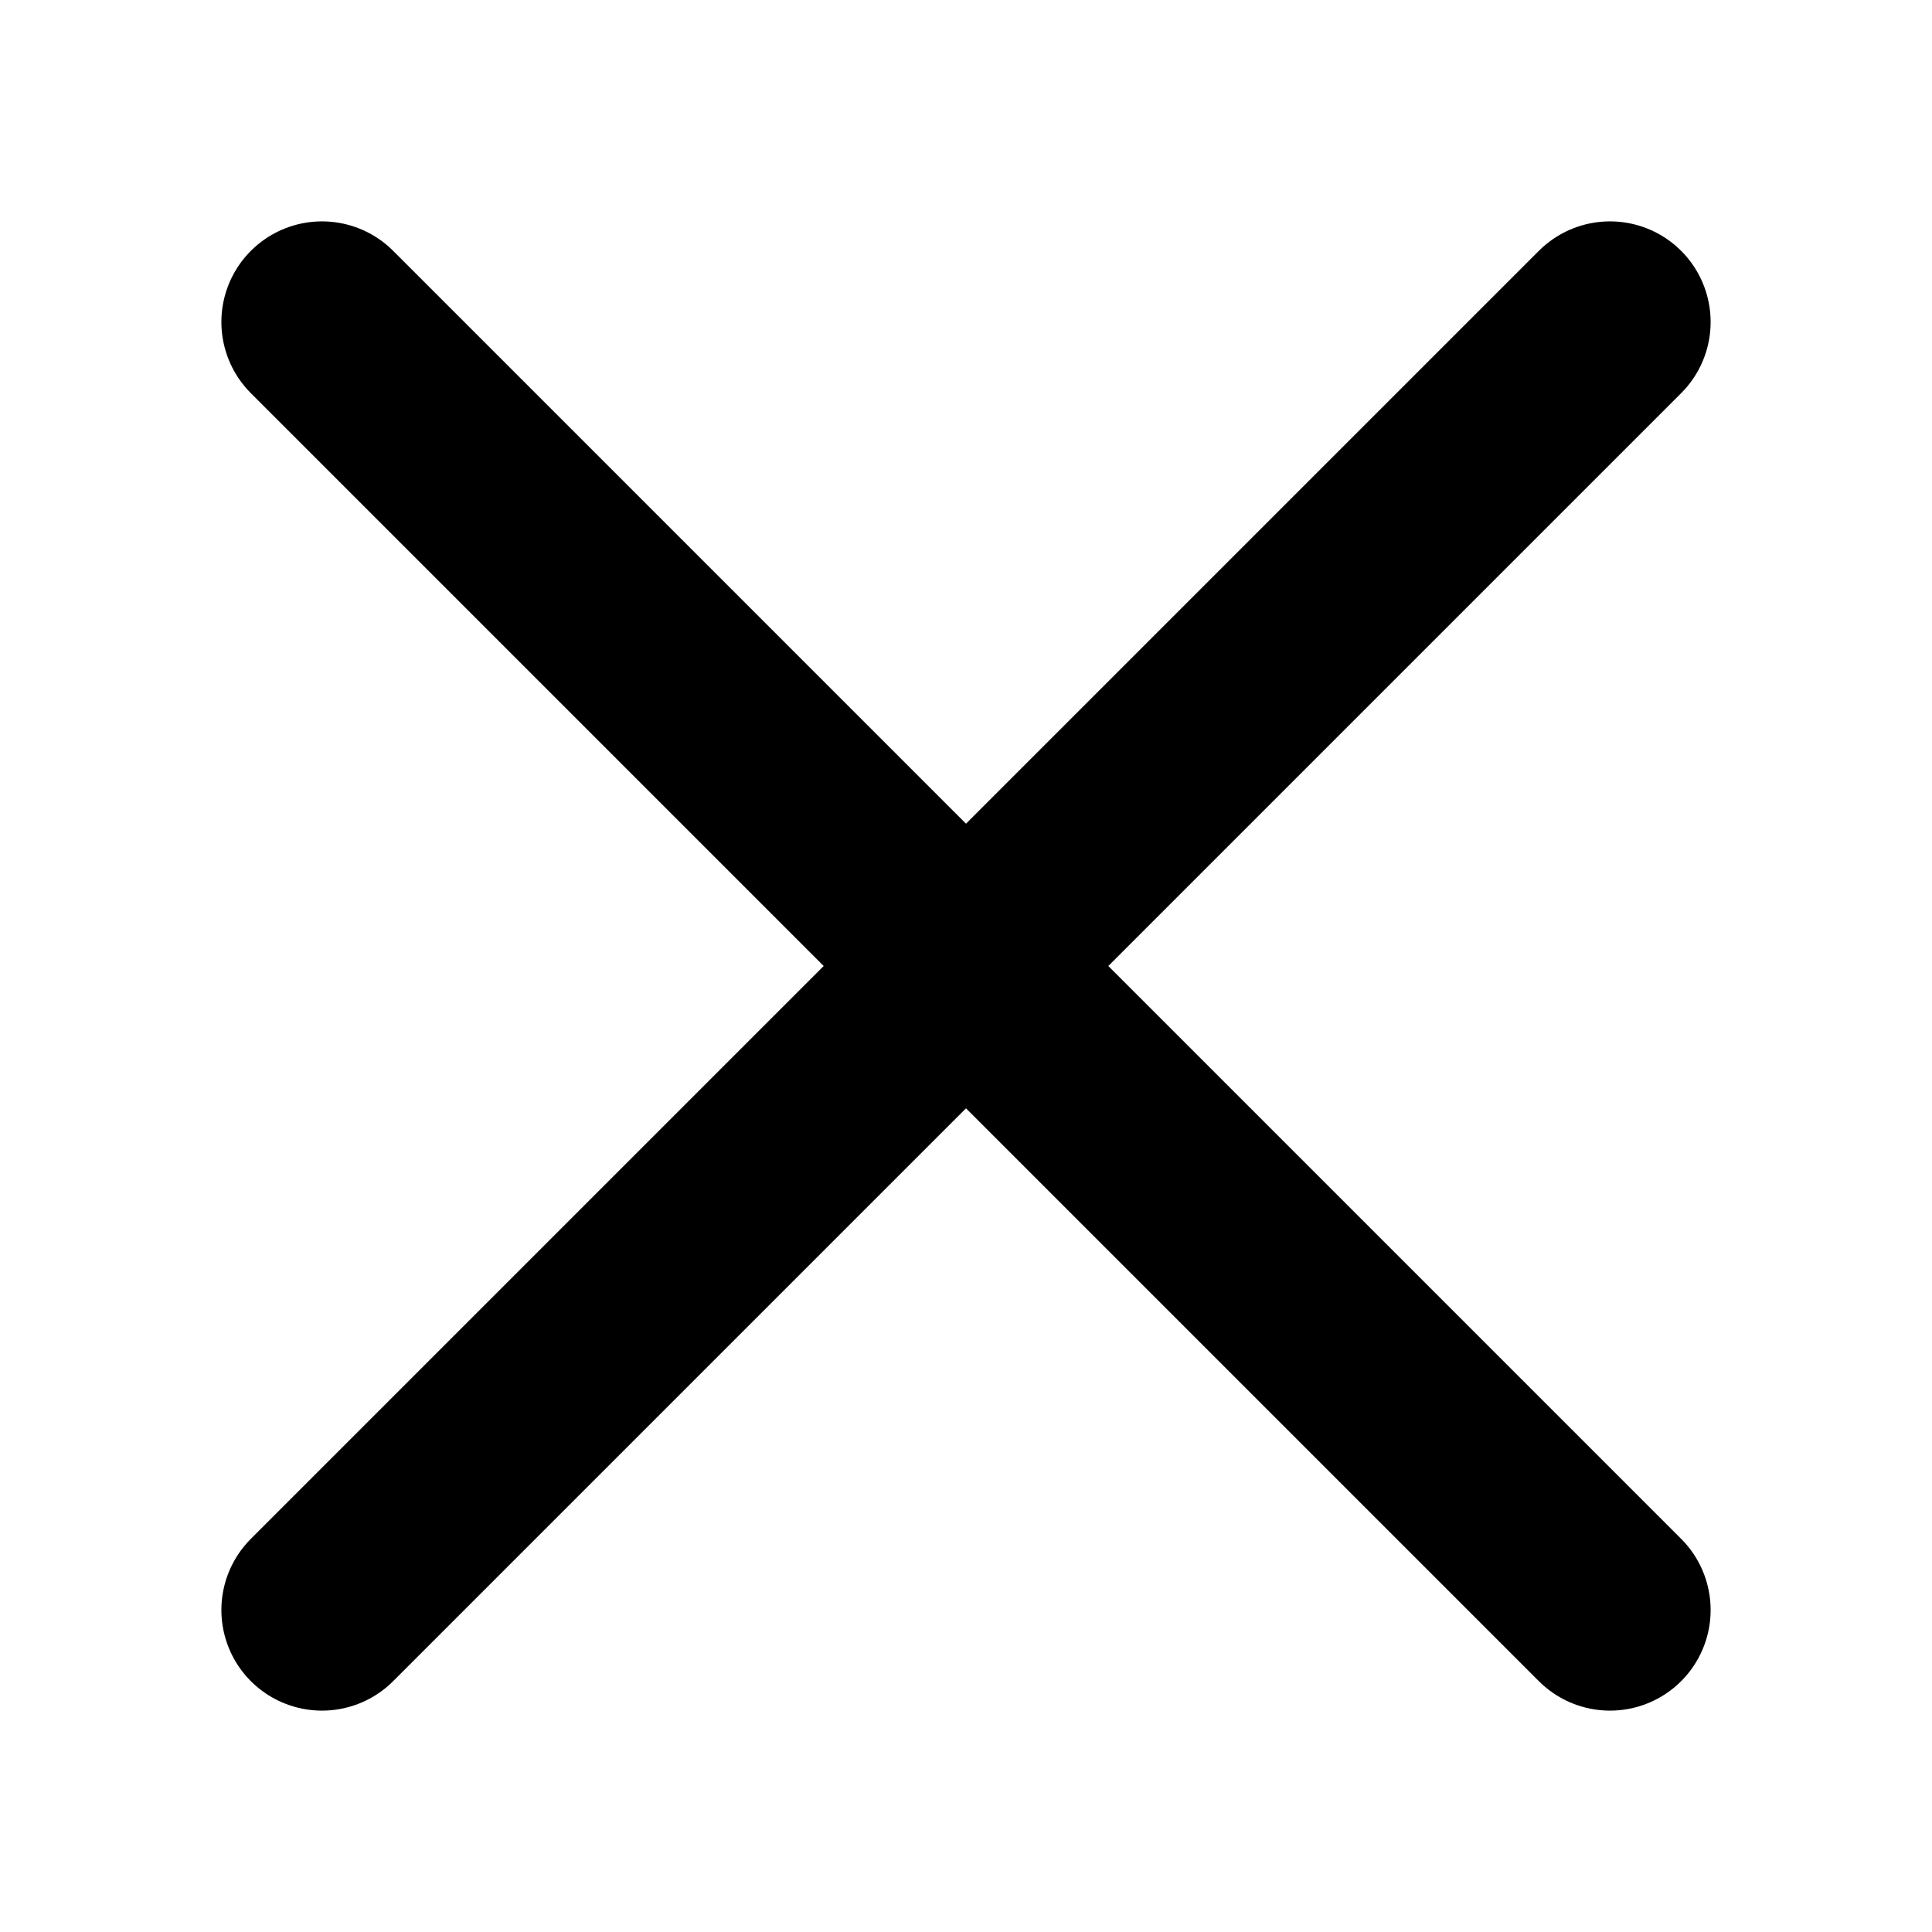
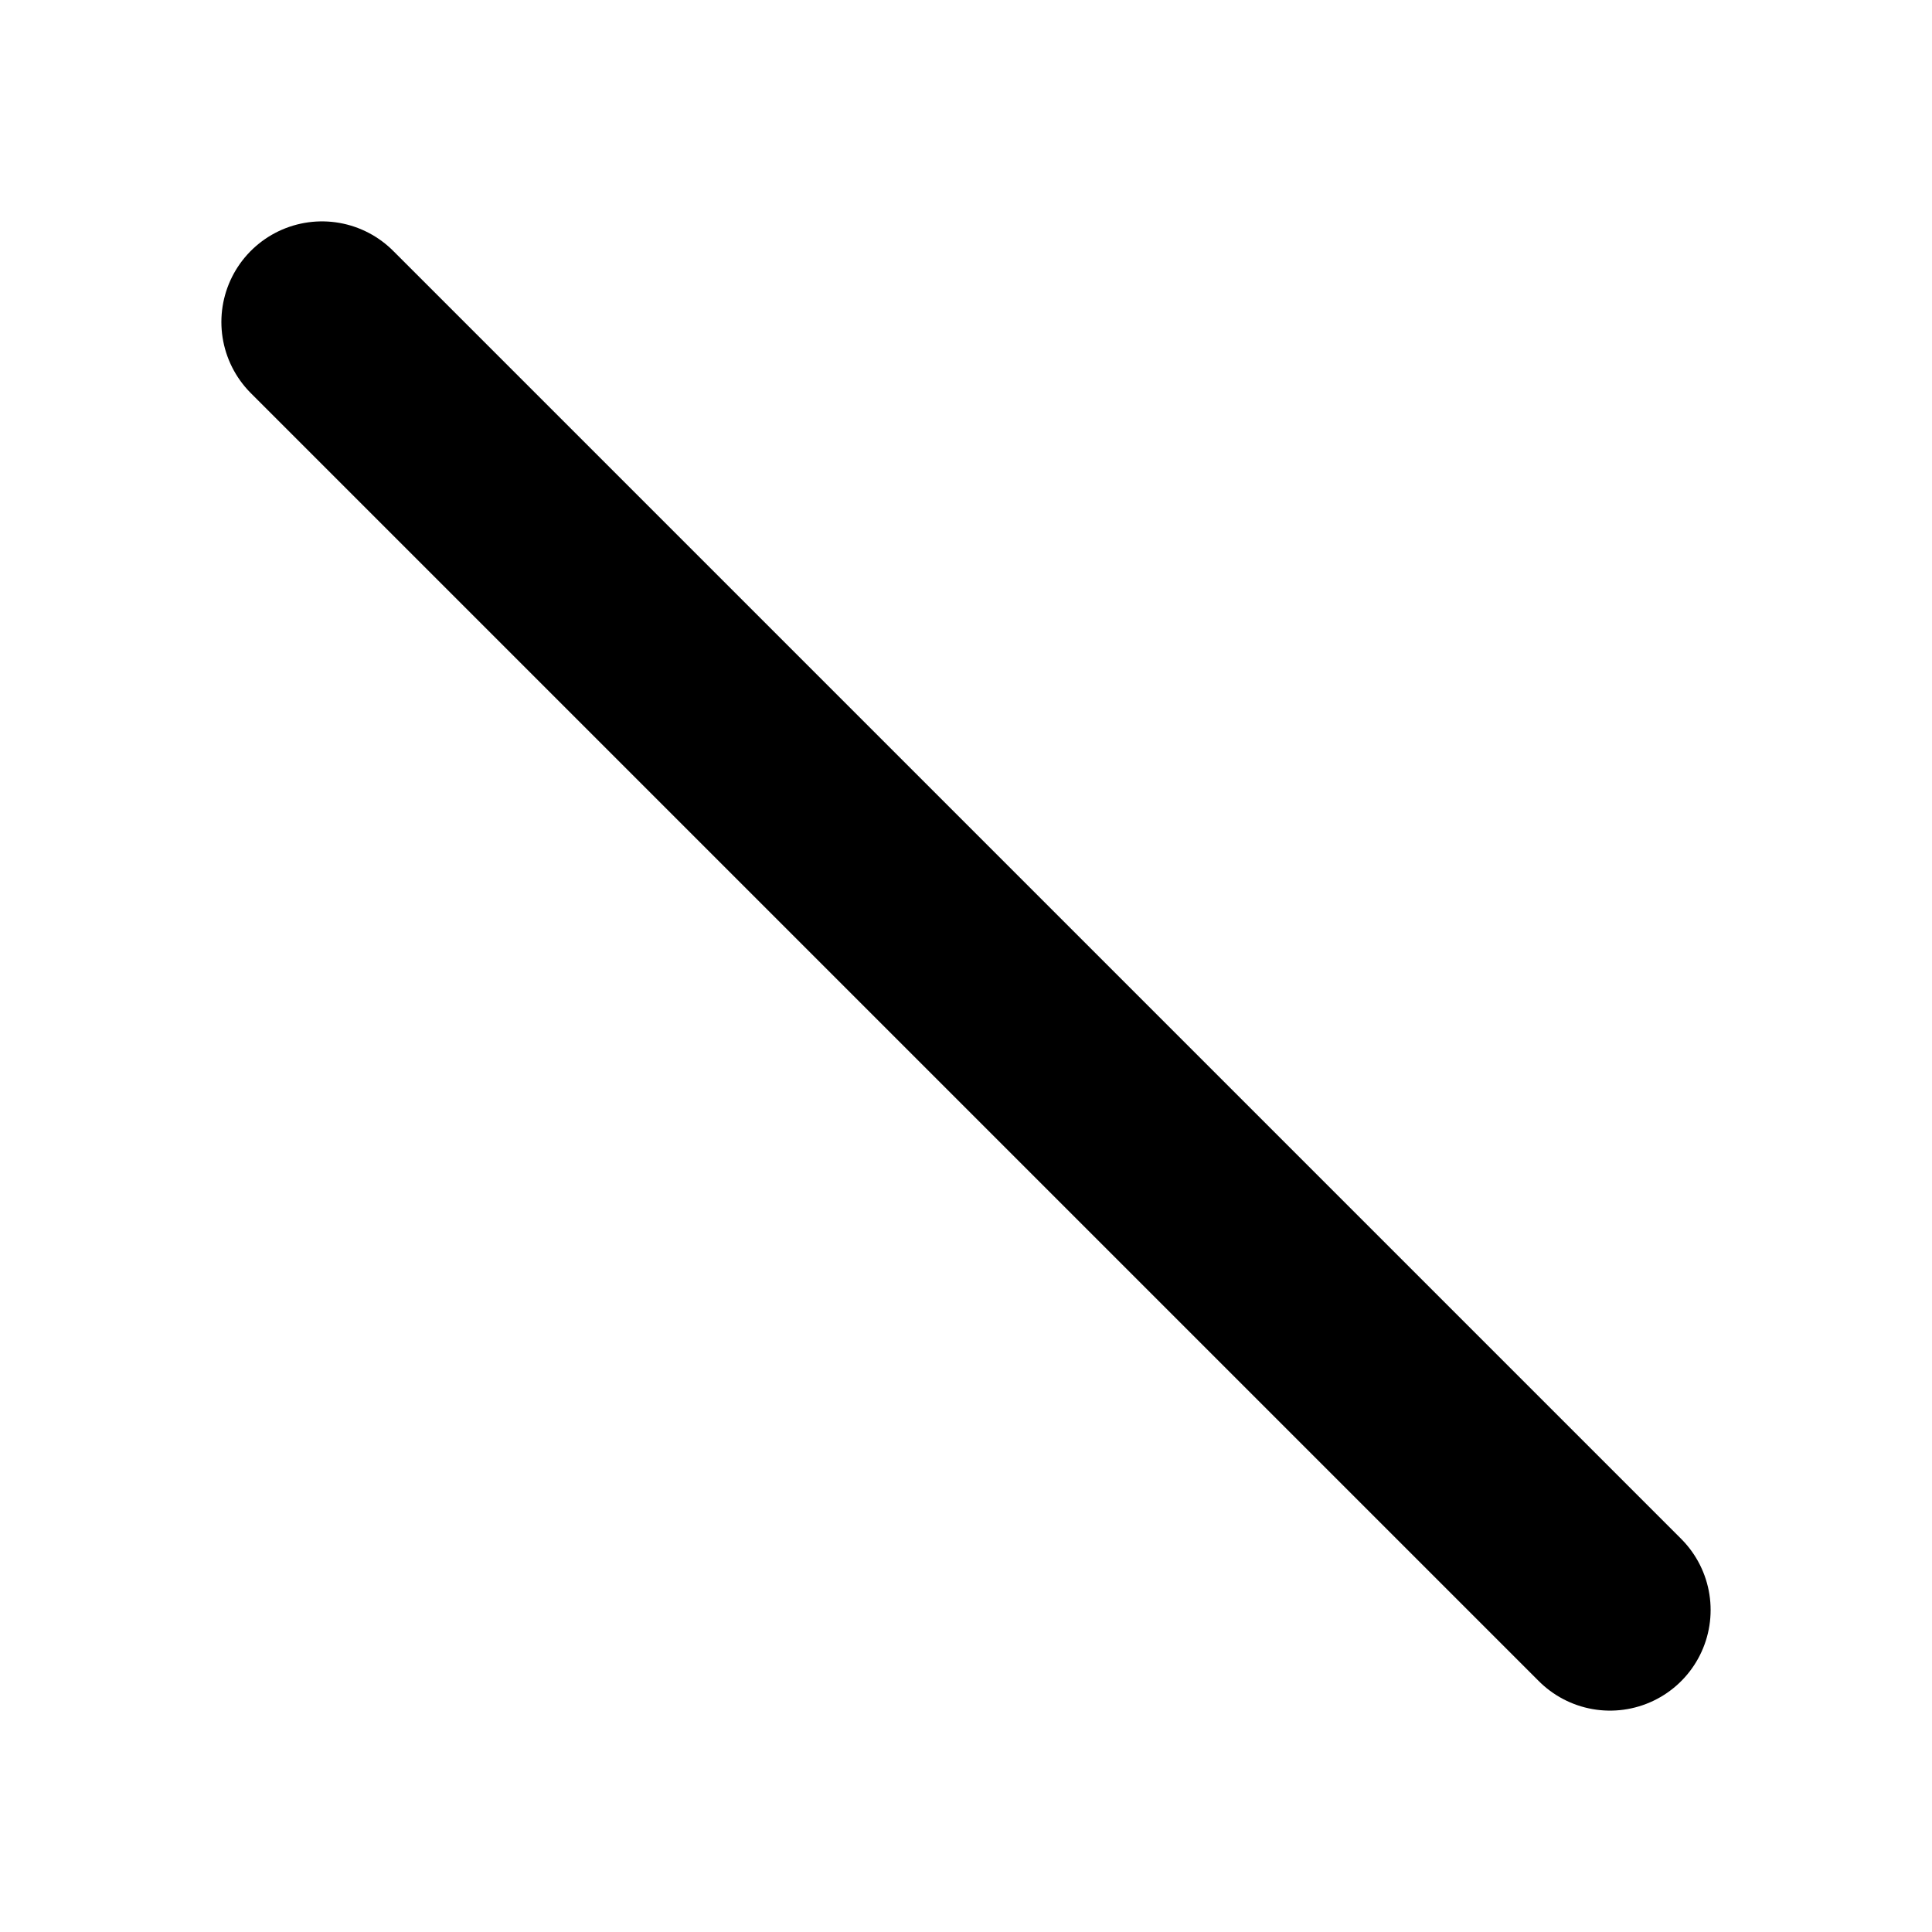
<svg xmlns="http://www.w3.org/2000/svg" viewBox="0 0 48 48" version="1.1">
  <g id="icons/navigation/close/grey" stroke="none" stroke-width="1" fill="none" fill-rule="evenodd" stroke-linecap="round" stroke-linejoin="round">
    <polyline id="Path-4" stroke="currentColor" stroke-width="5" points="8 8 14.41 14.41 40 40">
		</polyline>
-     <polyline id="Path-4" stroke="currentColor" stroke-width="5" transform="translate(24, 24) scale(-1, 1) translate(-24, -24) " points="8 8 14.41 14.41 40 40" />
  </g>
</svg>